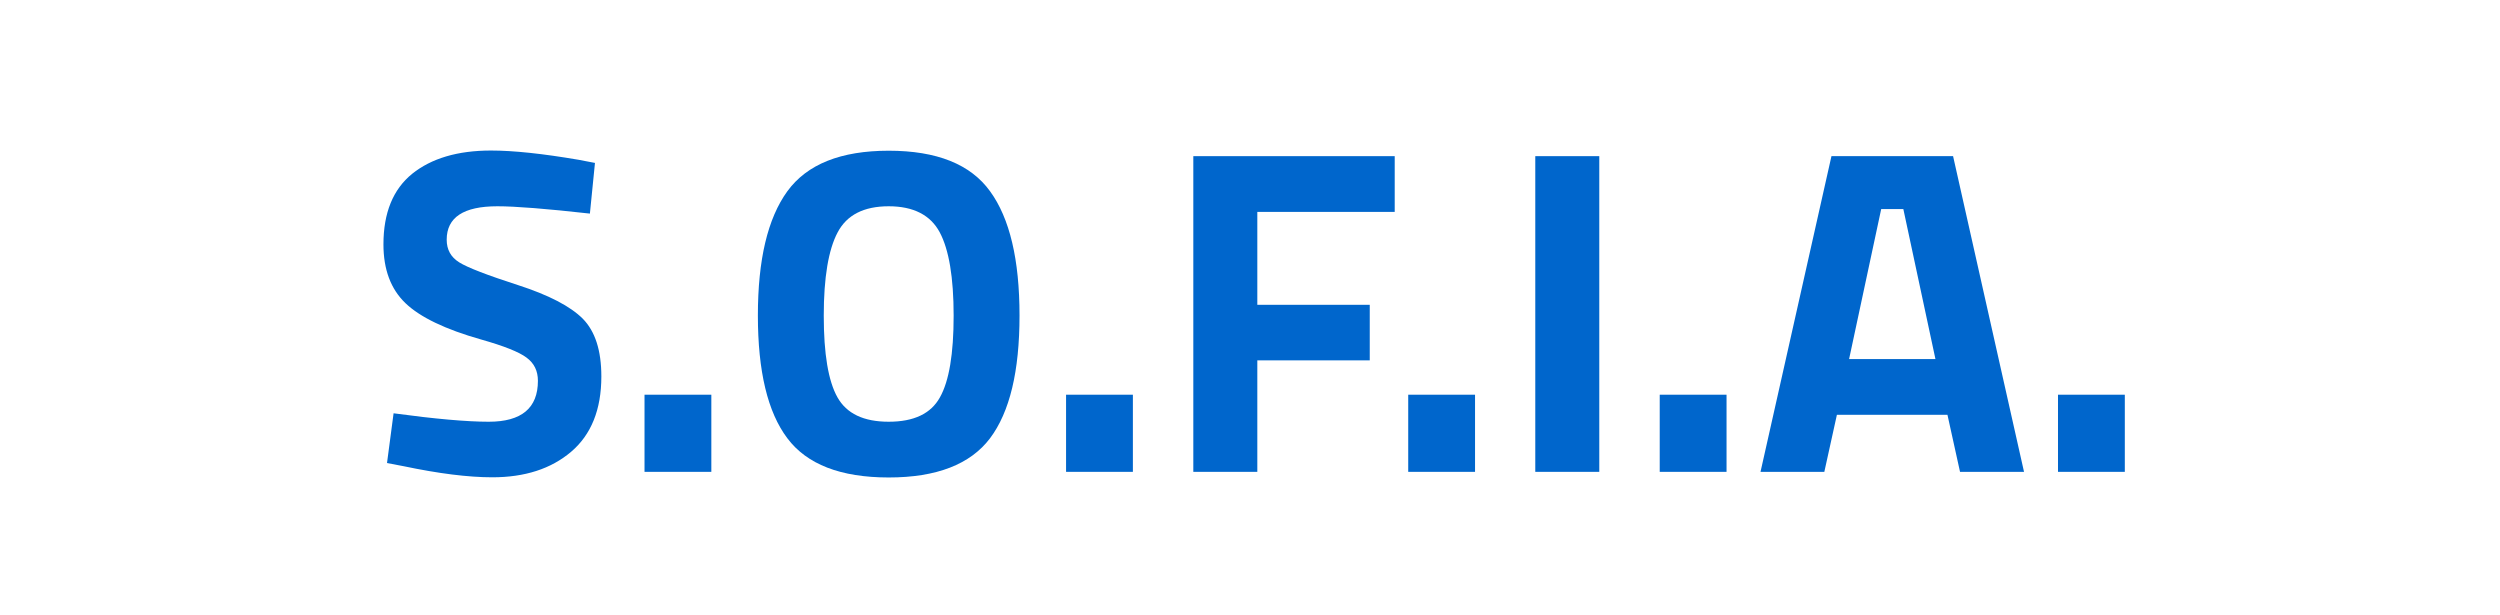
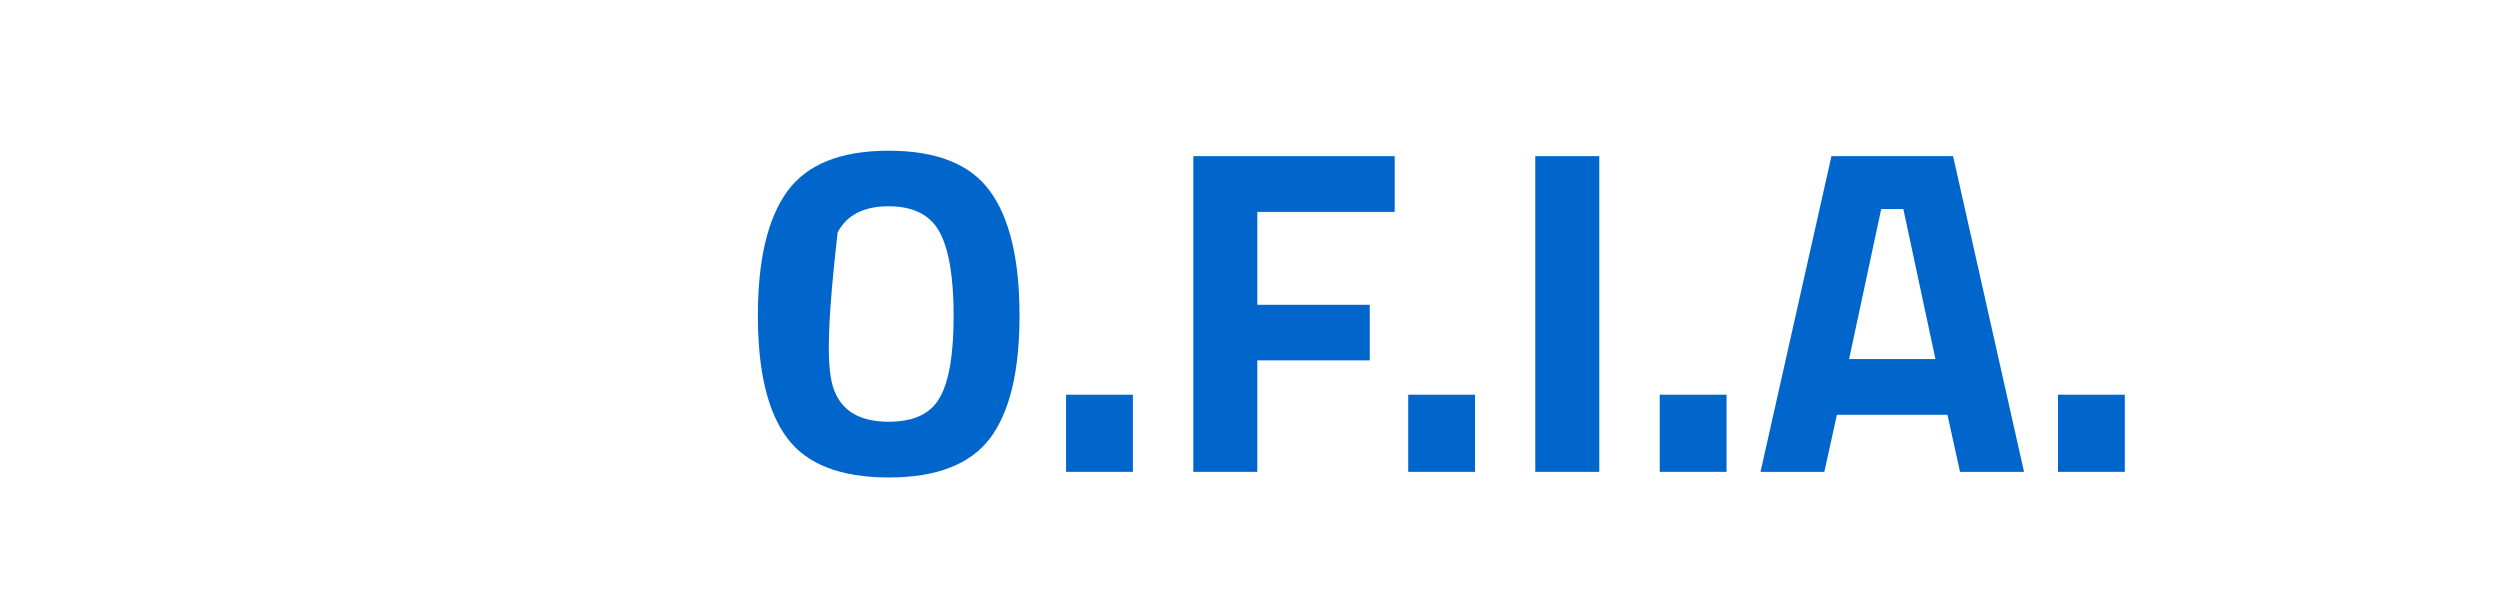
<svg xmlns="http://www.w3.org/2000/svg" version="1.1" id="Isolation_Mode" x="0px" y="0px" viewBox="0 0 1332 327.7" style="enable-background:new 0 0 1332 327.7;" xml:space="preserve">
  <style type="text/css">
	.st0{fill:#0066CC;}
</style>
  <g>
-     <path class="st0" d="M265,109.9c-18,0-27,5.9-27,17.8c0,5.3,2.2,9.3,6.7,12.1c4.5,2.8,14.9,6.8,31.3,12.1   c16.4,5.3,27.9,11.3,34.5,17.9c6.6,6.7,9.9,16.9,9.9,30.8c0,17.6-5.4,31-16.1,40.1c-10.7,9.1-24.7,13.6-42,13.6   c-12.9,0-28.6-2-47.2-5.9l-8.9-1.7l3.5-26.5c22.1,3,39,4.5,50.7,4.5c17.5,0,26.2-7.3,26.2-21.8c0-5.3-2-9.4-6.1-12.4   c-4-3-12.1-6.2-24.1-9.6c-19.1-5.4-32.6-11.9-40.4-19.4c-7.8-7.5-11.7-17.9-11.7-31.3c0-16.8,5.1-29.3,15.3-37.6   c10.2-8.2,24.2-12.4,42-12.4c12.2,0,27.7,1.7,46.5,4.9l8.9,1.7l-2.7,27C291,111.2,274.6,109.9,265,109.9z" />
-     <path class="st0" d="M343.4,251.4v-41.1H379v41.1H343.4z" />
-     <path class="st0" d="M527.5,233.5c-10.5,13.9-28.5,20.9-54,20.9c-25.6,0-43.6-7-54-20.9c-10.5-13.9-15.7-35.7-15.7-65.4   s5.2-51.7,15.7-66.2c10.5-14.4,28.5-21.6,54-21.6c25.6,0,43.6,7.2,54,21.6c10.5,14.4,15.7,36.5,15.7,66.2S538,219.5,527.5,233.5z    M446.2,211.7c4.9,8.7,14,13,27.3,13c13.4,0,22.5-4.3,27.3-13c4.9-8.7,7.3-23.2,7.3-43.5c0-20.4-2.5-35.2-7.4-44.4   c-4.9-9.2-14-13.9-27.2-13.9c-13.2,0-22.3,4.6-27.2,13.9c-4.9,9.2-7.4,24-7.4,44.4C438.9,188.5,441.3,203,446.2,211.7z" />
+     <path class="st0" d="M527.5,233.5c-10.5,13.9-28.5,20.9-54,20.9c-25.6,0-43.6-7-54-20.9c-10.5-13.9-15.7-35.7-15.7-65.4   s5.2-51.7,15.7-66.2c10.5-14.4,28.5-21.6,54-21.6c25.6,0,43.6,7.2,54,21.6c10.5,14.4,15.7,36.5,15.7,66.2S538,219.5,527.5,233.5z    M446.2,211.7c4.9,8.7,14,13,27.3,13c13.4,0,22.5-4.3,27.3-13c4.9-8.7,7.3-23.2,7.3-43.5c0-20.4-2.5-35.2-7.4-44.4   c-4.9-9.2-14-13.9-27.2-13.9c-13.2,0-22.3,4.6-27.2,13.9C438.9,188.5,441.3,203,446.2,211.7z" />
    <path class="st0" d="M568,251.4v-41.1h35.6v41.1H568z" />
    <path class="st0" d="M635.8,251.4V83.2h107.3v29.7h-73.2v49.5h59.9V192h-59.9v59.4H635.8z" />
    <path class="st0" d="M750.3,251.4v-41.1h35.6v41.1H750.3z" />
    <path class="st0" d="M818,251.4V83.2h34.1v168.2H818z" />
    <path class="st0" d="M884.3,251.4v-41.1h35.6v41.1H884.3z" />
    <path class="st0" d="M938,251.4l37.8-168.2h64.8l37.8,168.2h-34.1l-6.7-30.4h-58.9l-6.7,30.4H938z M1002.3,111.4l-17.1,79.9h46   l-17.1-79.9H1002.3z" />
    <path class="st0" d="M1096.5,251.4v-41.1h35.6v41.1H1096.5z" />
  </g>
</svg>